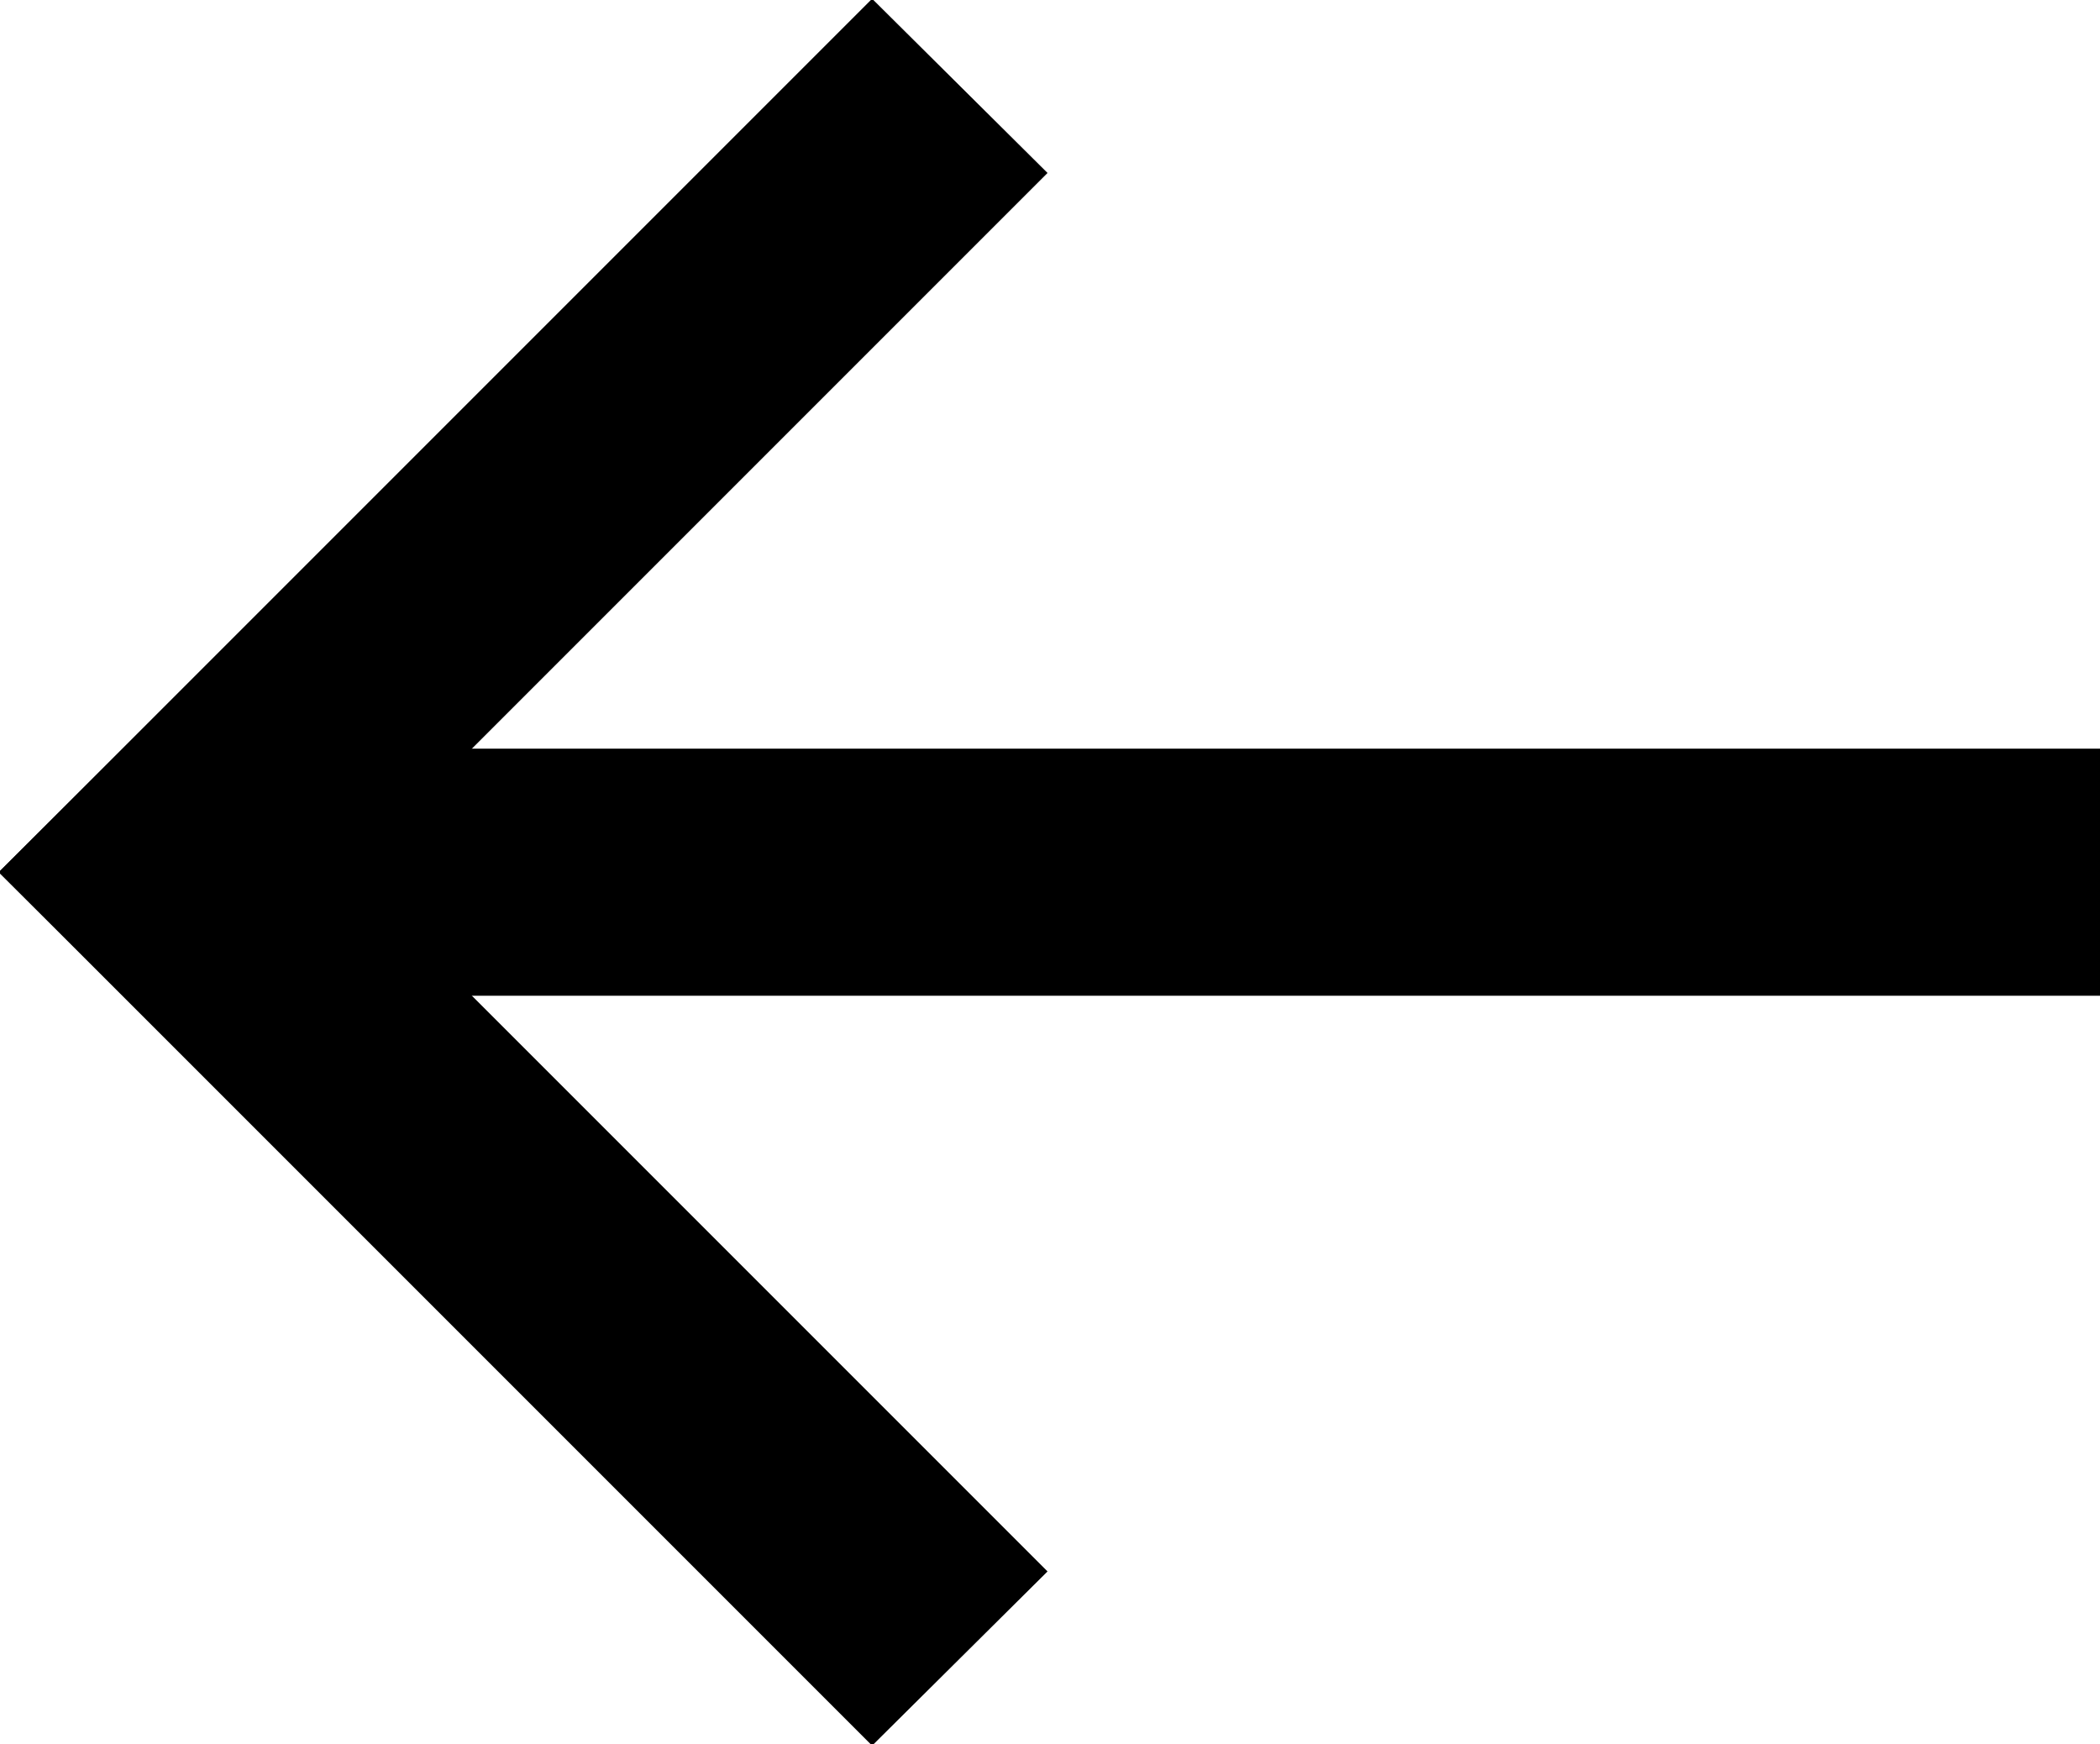
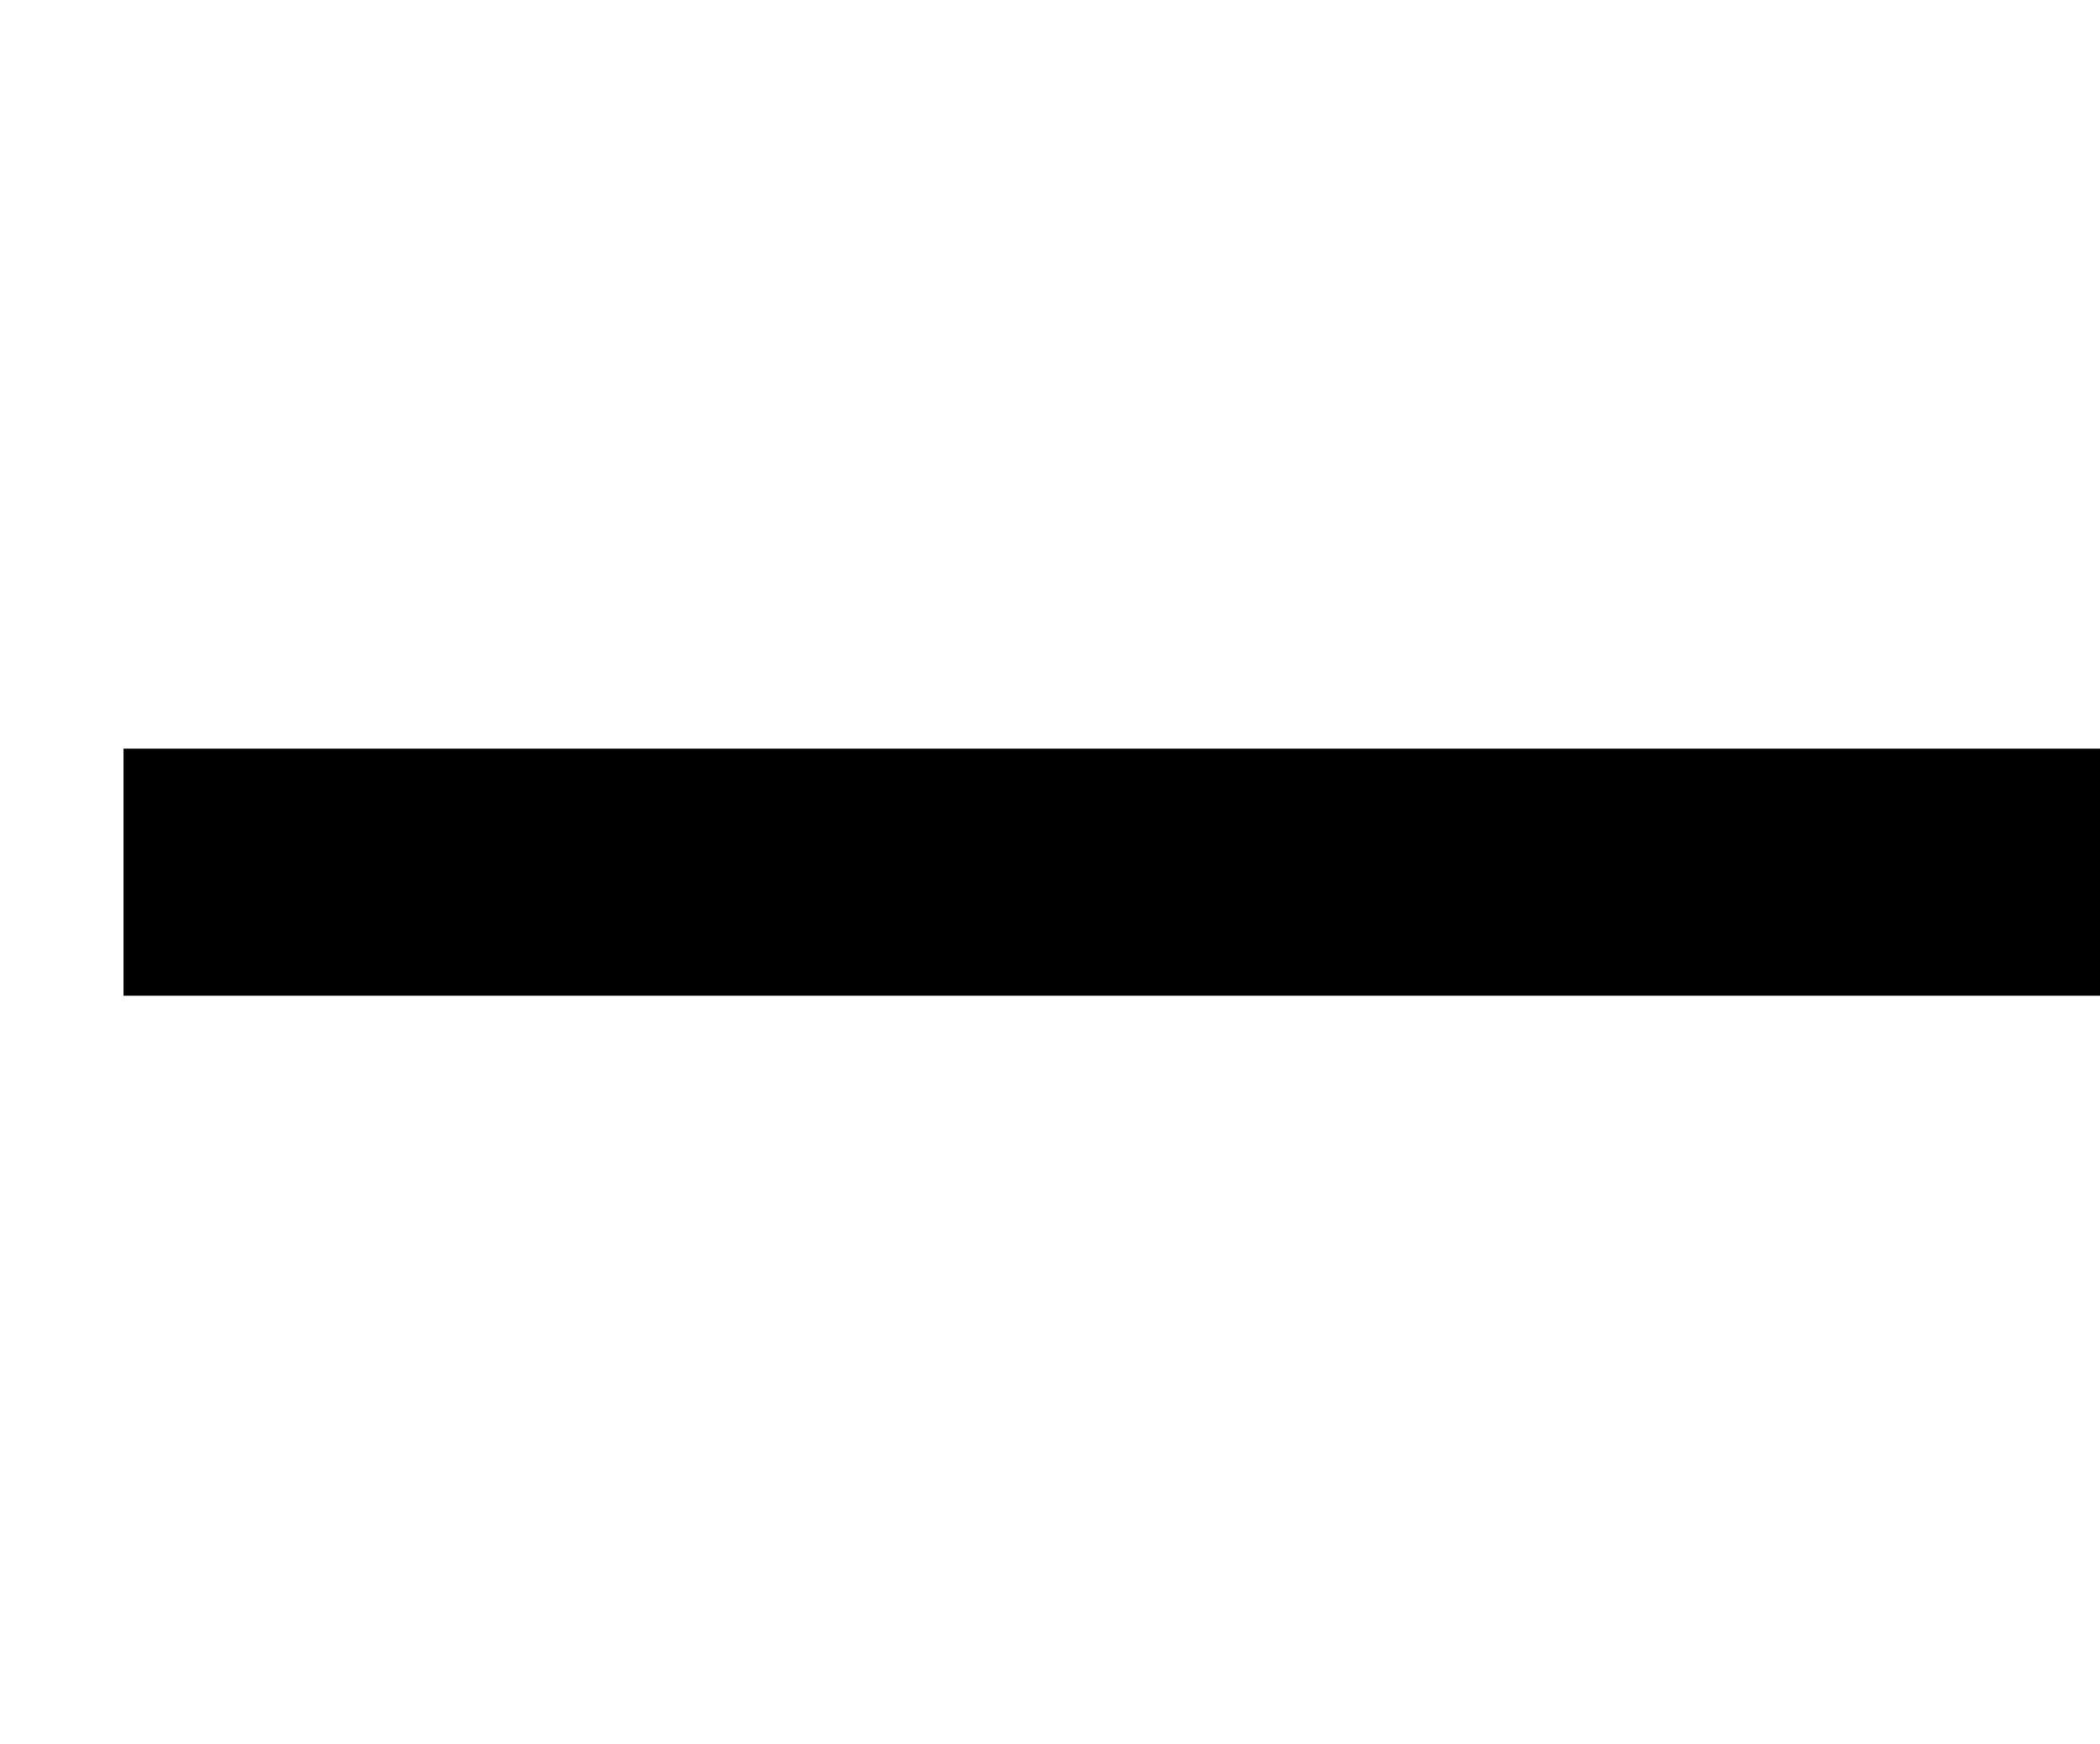
<svg xmlns="http://www.w3.org/2000/svg" width="17" height="14.12" viewBox="0 0 17 14.12">
  <defs>
    <style>
      .cls-1 {
        filter: url(#filter);
      }

      .cls-2 {
        fill-rule: evenodd;
      }
    </style>
    <filter id="filter" filterUnits="userSpaceOnUse">
      <feFlood result="flood" flood-color="#003273" />
      <feComposite result="composite" operator="in" in2="SourceGraphic" />
      <feBlend result="blend" in2="SourceGraphic" />
    </filter>
  </defs>
  <g id="arrow" class="cls-1">
    <rect id="長方形_659" data-name="長方形 659" x="1" y="6.06" width="16" height="2" />
-     <path id="長方形_659_のコピー" data-name="長方形 659 のコピー" class="cls-2" d="M1249.06,2437.07l-7.07-7.07,1.42-1.41,7.07,7.07Z" transform="translate(-1242 -2422.94)" />
-     <path id="長方形_659_のコピー_2" data-name="長方形 659 のコピー 2" class="cls-2" d="M1243.41,2431.41l-1.42-1.41,7.07-7.07,1.42,1.41Z" transform="translate(-1242 -2422.94)" />
  </g>
</svg>